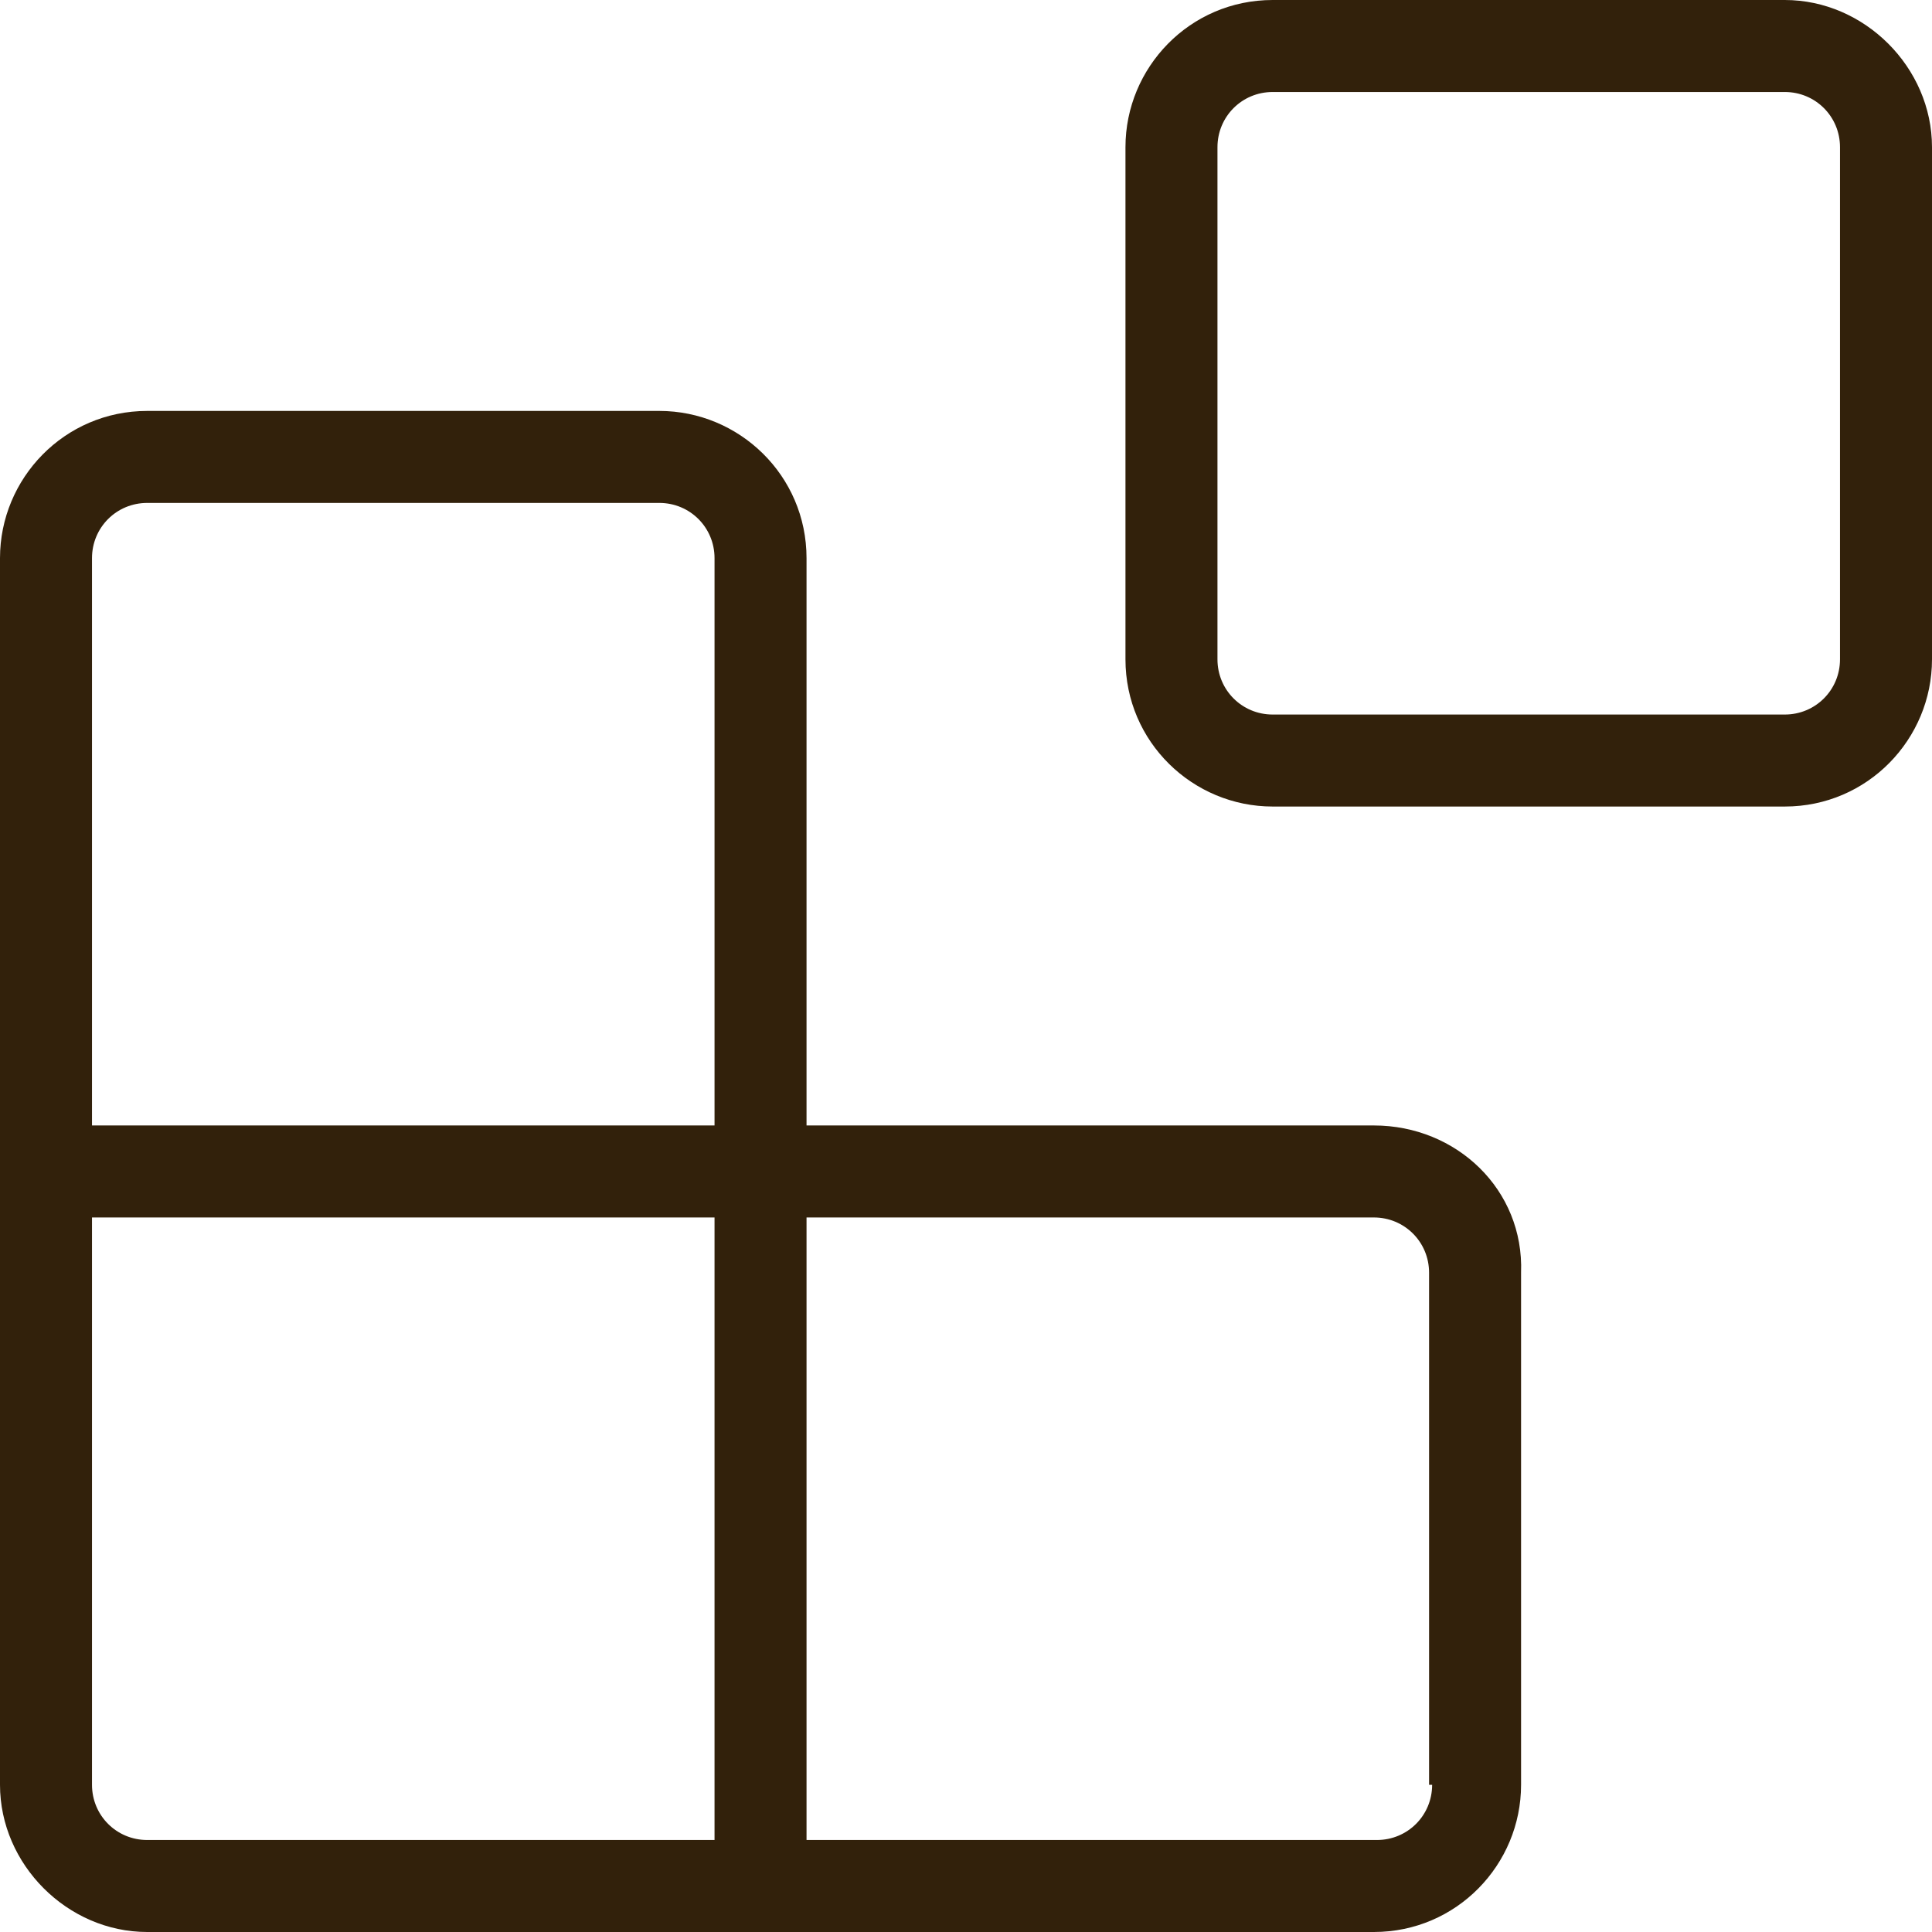
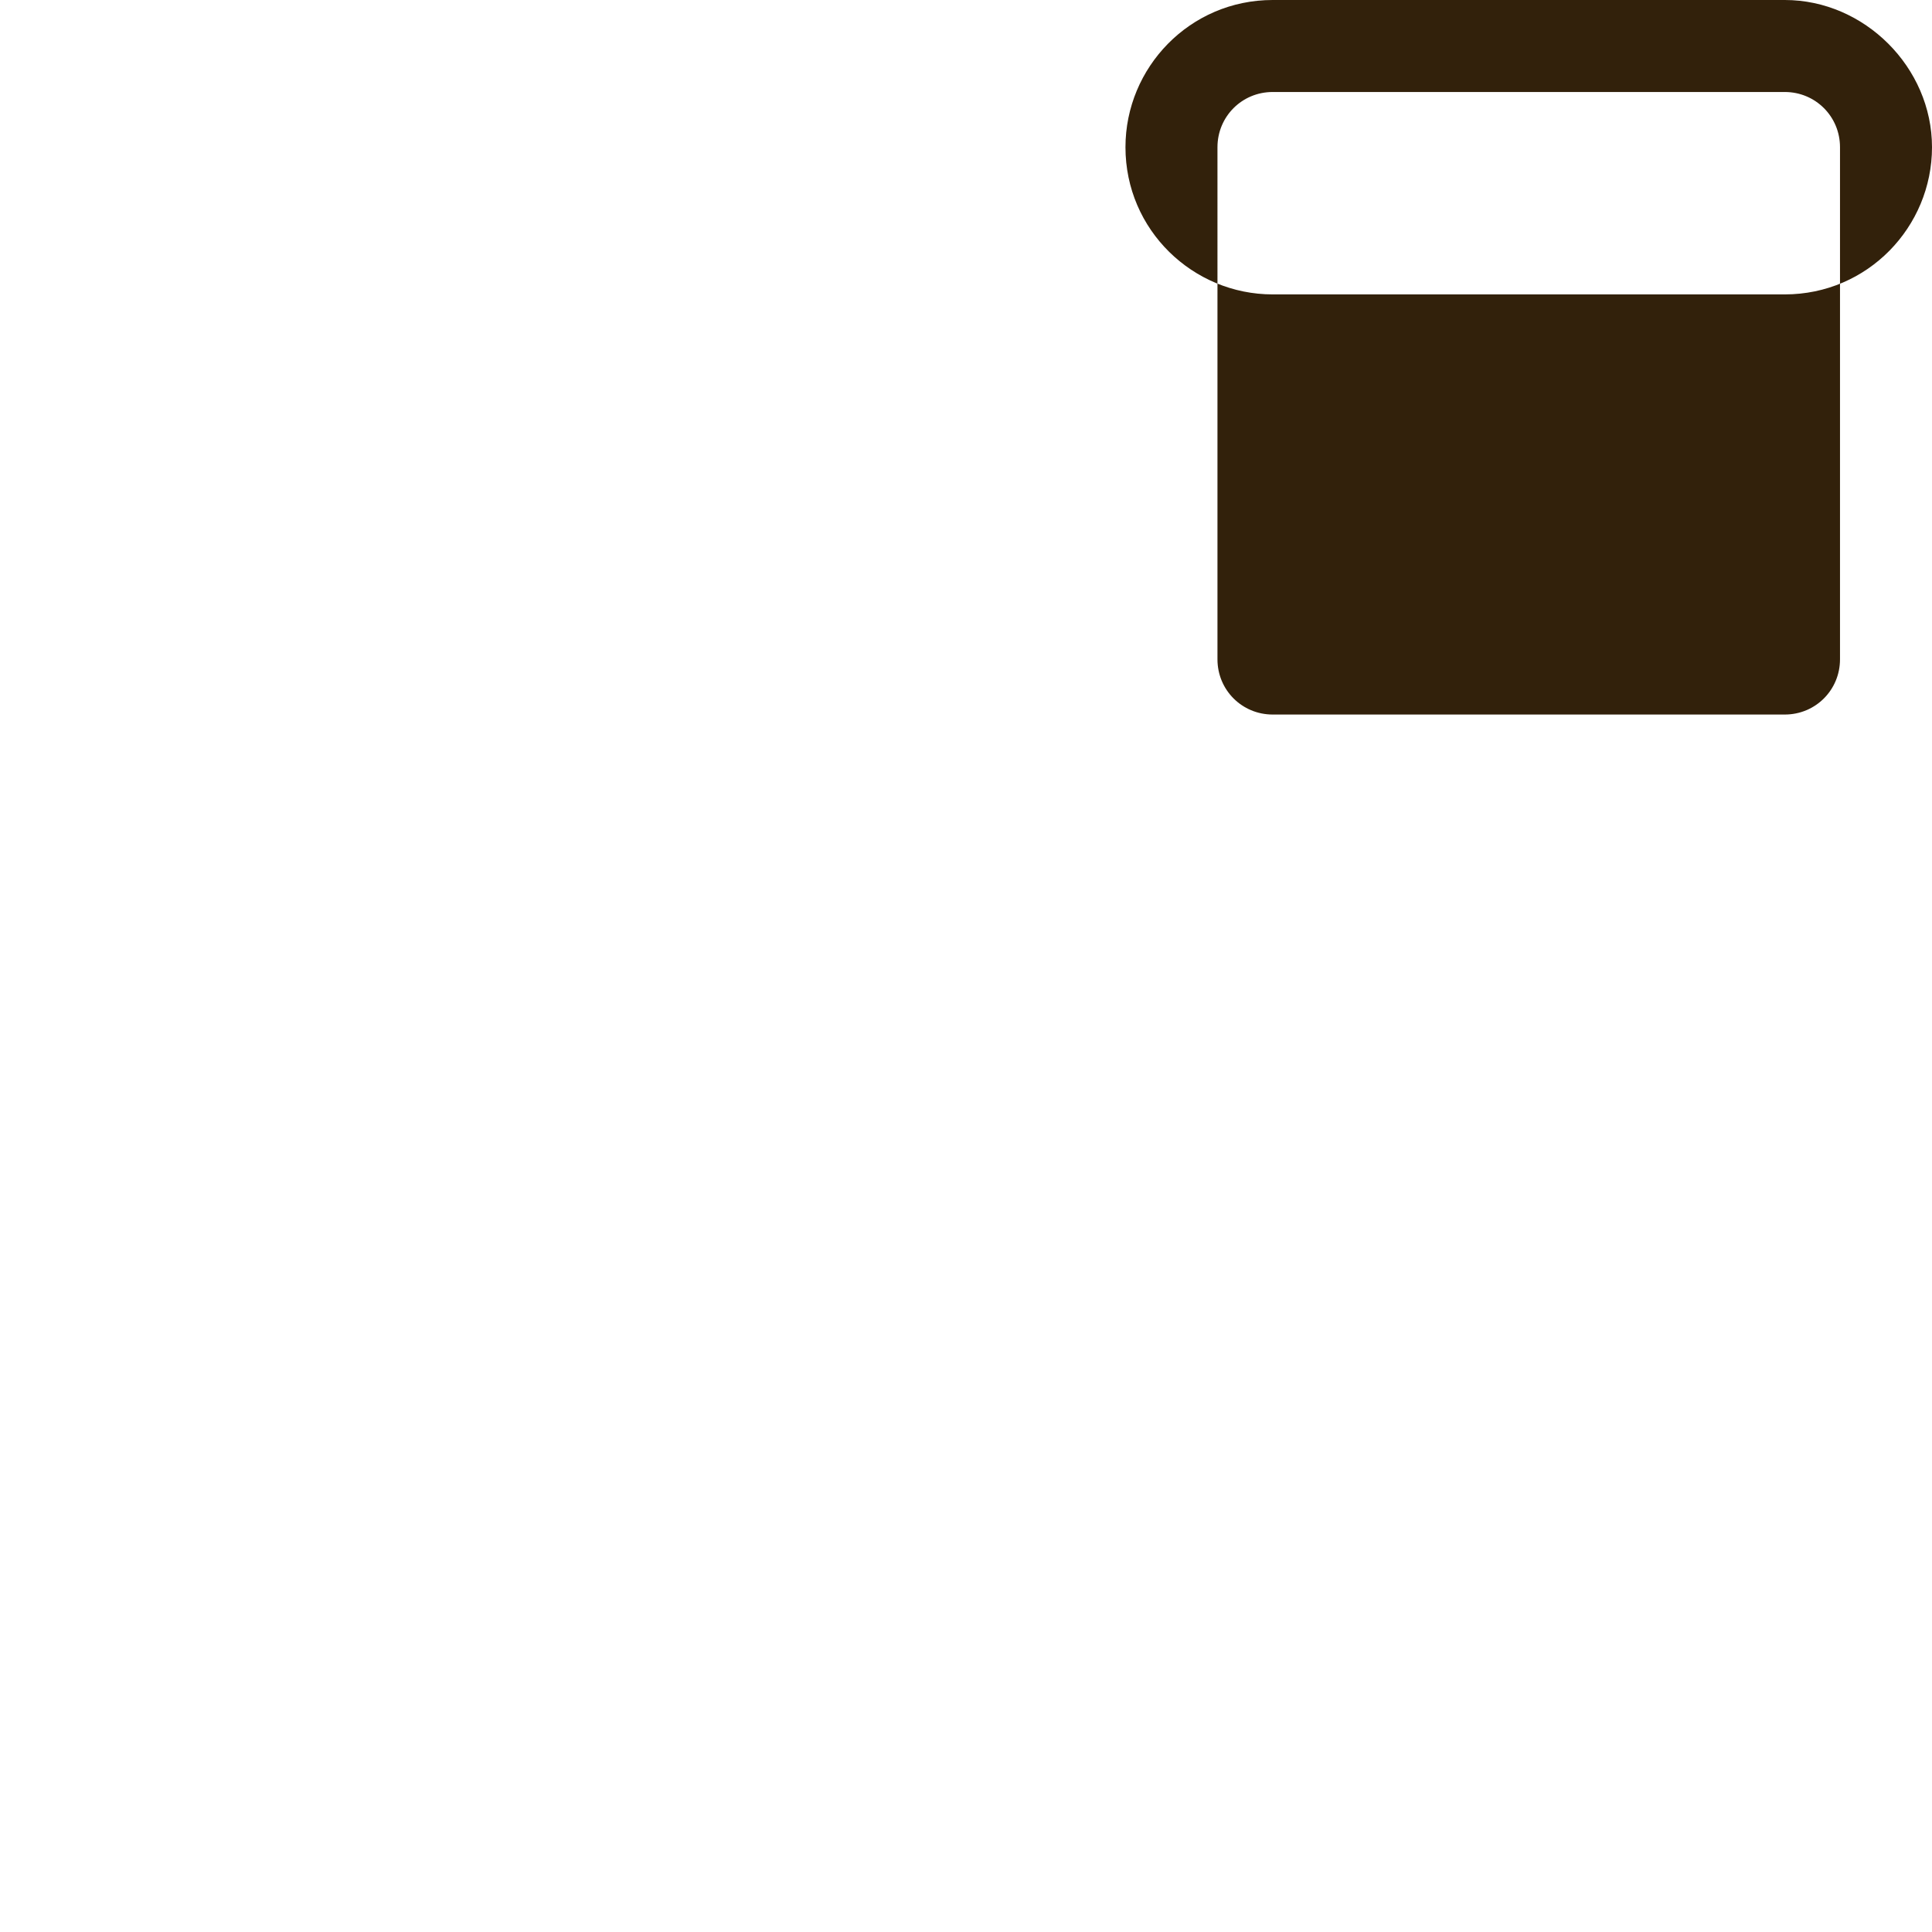
<svg xmlns="http://www.w3.org/2000/svg" version="1.1" viewBox="0 0 63 63">
  <defs>
    <style>
      .cls-1 {
        fill: #32210b;
      }
    </style>
  </defs>
  <g>
    <g id="a">
-       <path class="cls-1" d="M58.2,0h-16.7c-2.7,0-4.8,2.2-4.8,4.8v16.7c0,2.7,2.2,4.8,4.8,4.8h16.7c2.7,0,4.8-2.2,4.8-4.8V4.8c0-2.6-2.2-4.8-4.8-4.8ZM60,21.5c0,1-.8,1.8-1.8,1.8h-16.7c-1,0-1.8-.8-1.8-1.8V4.8c0-1,.8-1.8,1.8-1.8h16.7c1,0,1.8.8,1.8,1.8v16.7Z" />
-       <path class="cls-1" d="M44.8,36.7h-18.5v-18.5c0-2.7-2.2-4.8-4.8-4.8H4.8c-2.7,0-4.8,2.2-4.8,4.8v40c0,2.6,2.2,4.8,4.8,4.8h40c2.7,0,4.8-2.2,4.8-4.8v-16.7c.1-2.7-2.1-4.8-4.8-4.8ZM23.3,60H4.8c-1,0-1.8-.8-1.8-1.8v-18.5h20.3v20.3ZM23.3,36.7H3v-18.5c0-1,.8-1.8,1.8-1.8h16.7c1,0,1.8.8,1.8,1.8v18.5ZM46.7,58.2c0,1-.8,1.8-1.8,1.8h-18.6v-20.3h18.5c1,0,1.8.8,1.8,1.8v16.7h.1Z" />
+       <path class="cls-1" d="M58.2,0h-16.7c-2.7,0-4.8,2.2-4.8,4.8c0,2.7,2.2,4.8,4.8,4.8h16.7c2.7,0,4.8-2.2,4.8-4.8V4.8c0-2.6-2.2-4.8-4.8-4.8ZM60,21.5c0,1-.8,1.8-1.8,1.8h-16.7c-1,0-1.8-.8-1.8-1.8V4.8c0-1,.8-1.8,1.8-1.8h16.7c1,0,1.8.8,1.8,1.8v16.7Z" />
    </g>
  </g>
</svg>